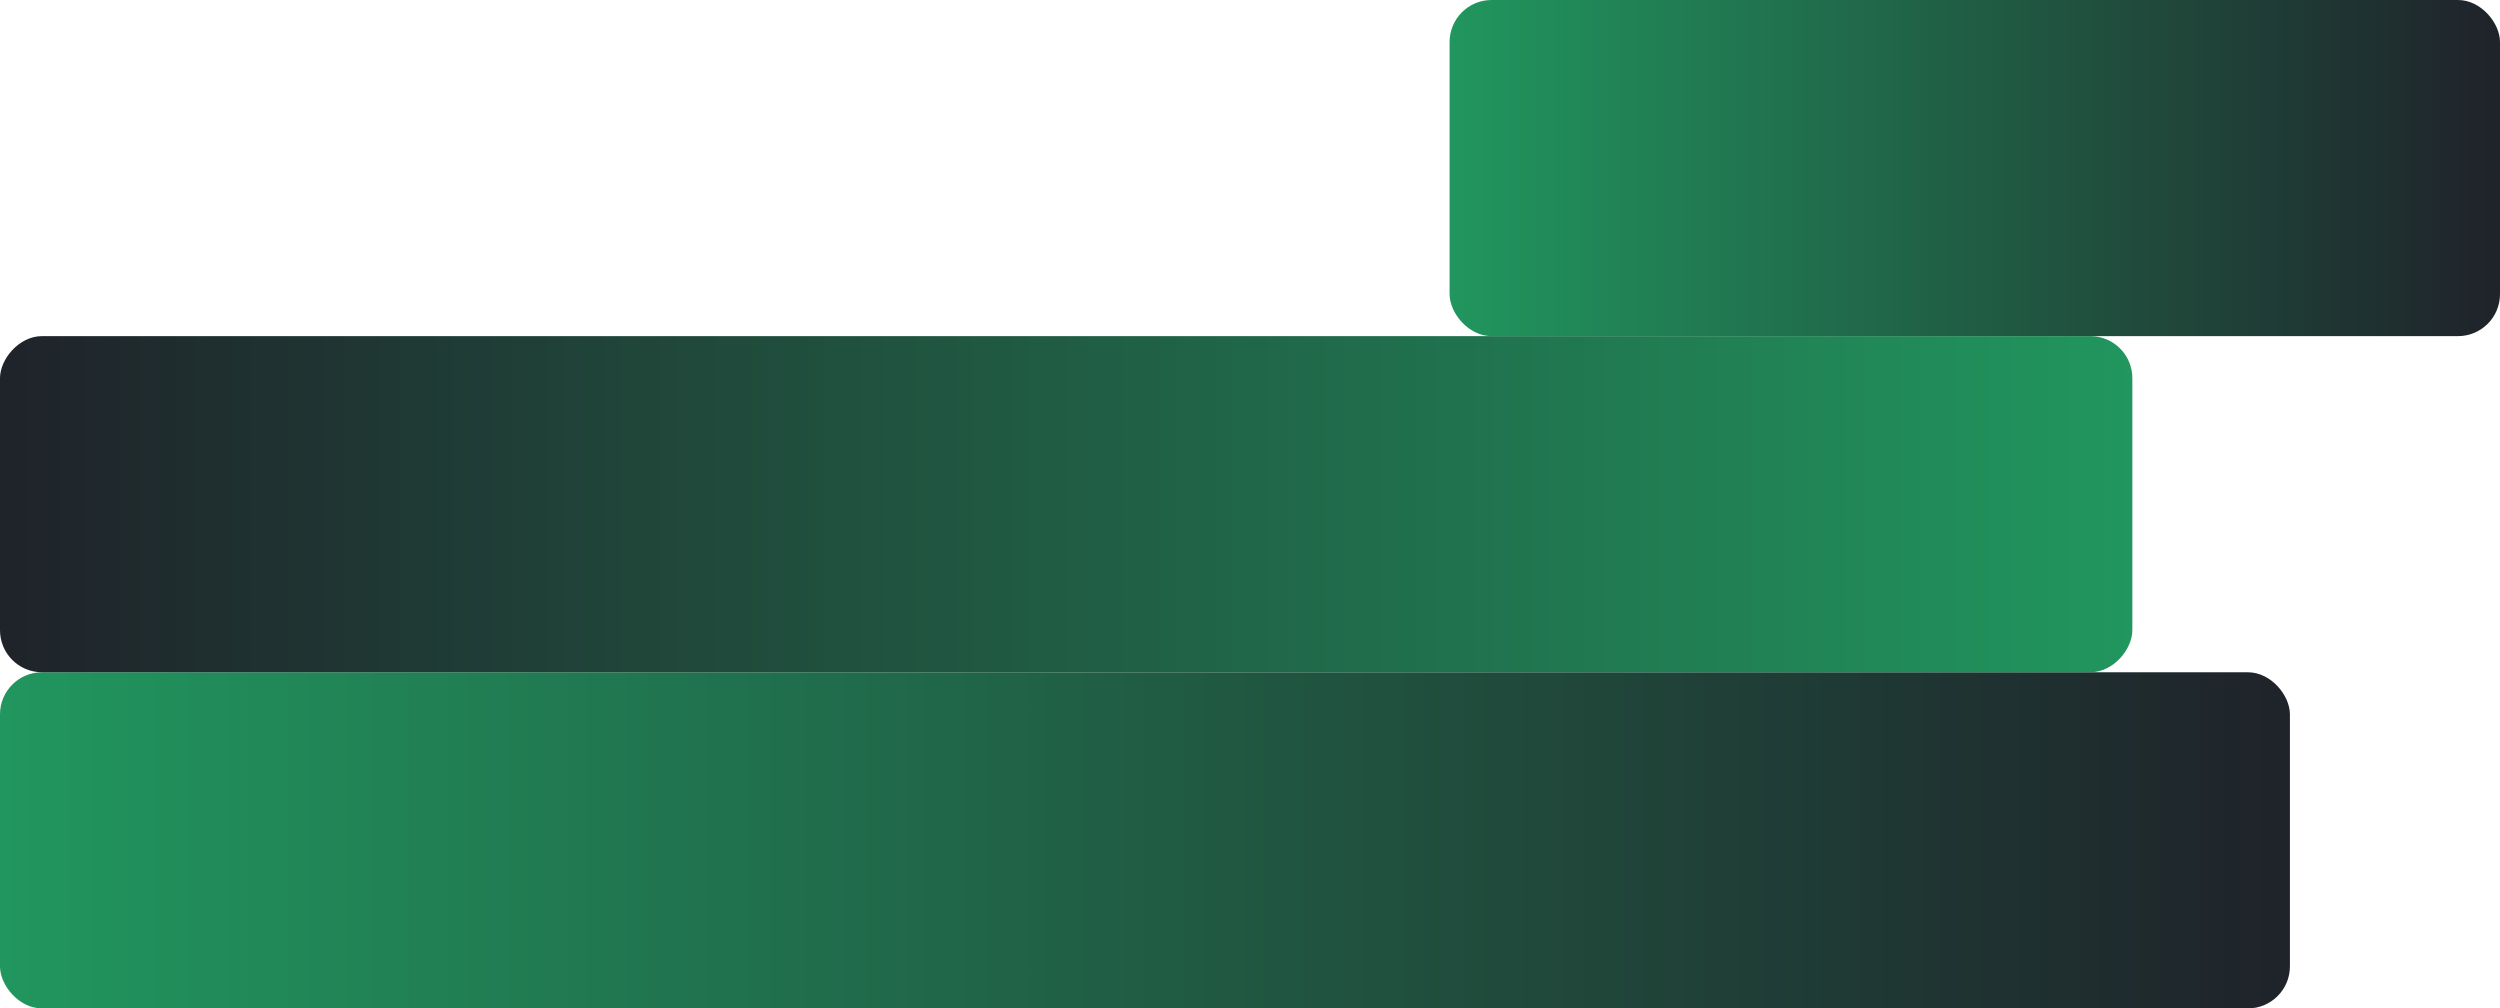
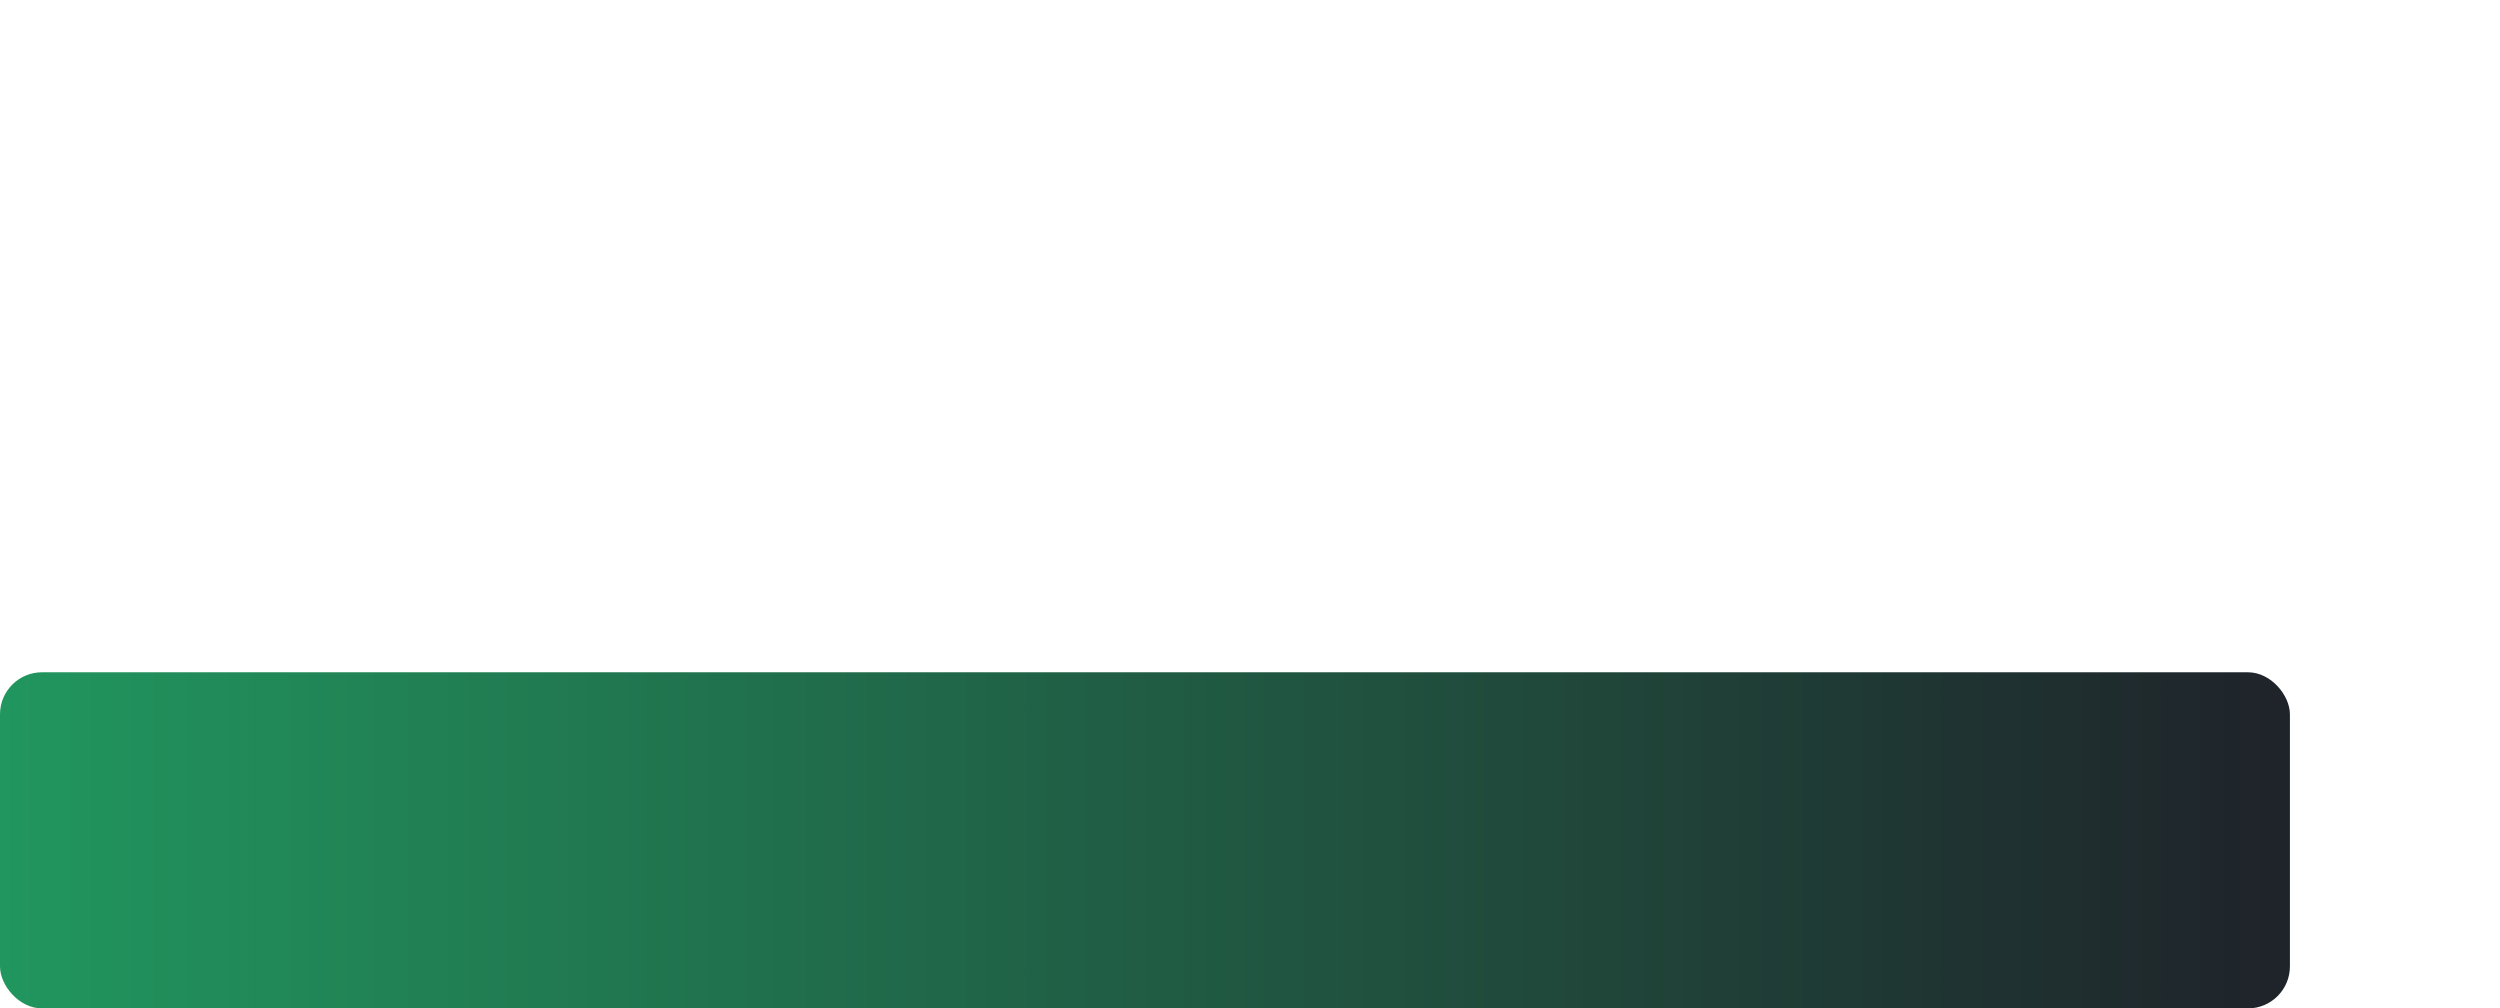
<svg xmlns="http://www.w3.org/2000/svg" width="238" height="96" viewBox="0 0 238 96" fill="none">
  <rect y="64" width="218" height="32" rx="4" fill="url(#paint0_linear_487_2070)" />
-   <rect width="203" height="32" rx="4" transform="matrix(-1 0 0 1 203 32)" fill="url(#paint1_linear_487_2070)" />
-   <rect x="138" width="100" height="32" rx="4" fill="url(#paint2_linear_487_2070)" />
  <defs>
    <linearGradient id="paint0_linear_487_2070" x1="0" y1="80" x2="218" y2="80" gradientUnits="userSpaceOnUse">
      <stop stop-color="#21965E" />
      <stop offset="1" stop-color="#1F232A" />
    </linearGradient>
    <linearGradient id="paint1_linear_487_2070" x1="0" y1="16" x2="203" y2="16" gradientUnits="userSpaceOnUse">
      <stop stop-color="#21965E" />
      <stop offset="1" stop-color="#1F232A" />
    </linearGradient>
    <linearGradient id="paint2_linear_487_2070" x1="138" y1="16" x2="238" y2="16" gradientUnits="userSpaceOnUse">
      <stop stop-color="#21965E" />
      <stop offset="1" stop-color="#1F232A" />
    </linearGradient>
  </defs>
</svg>